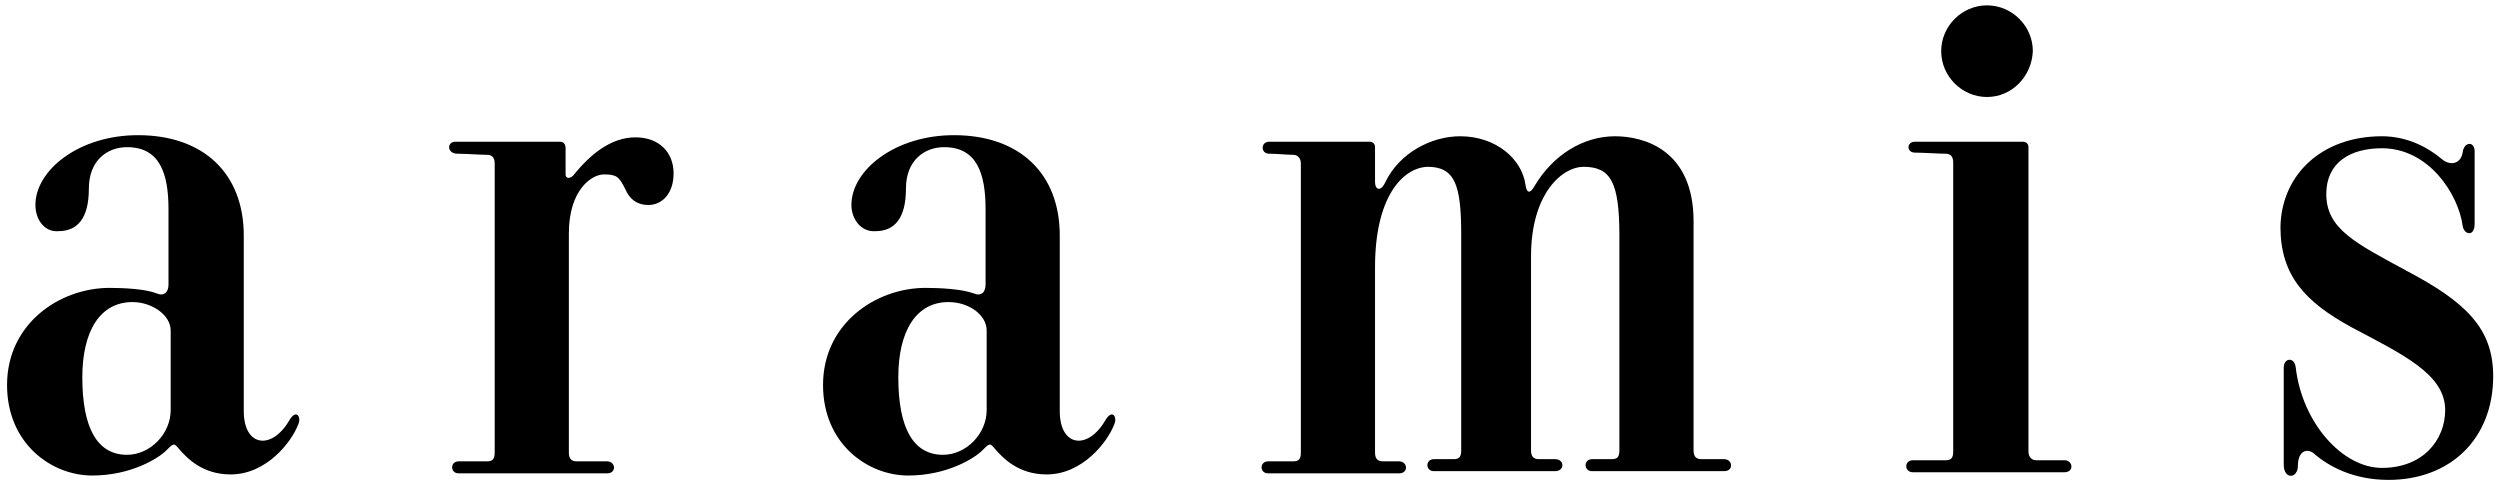
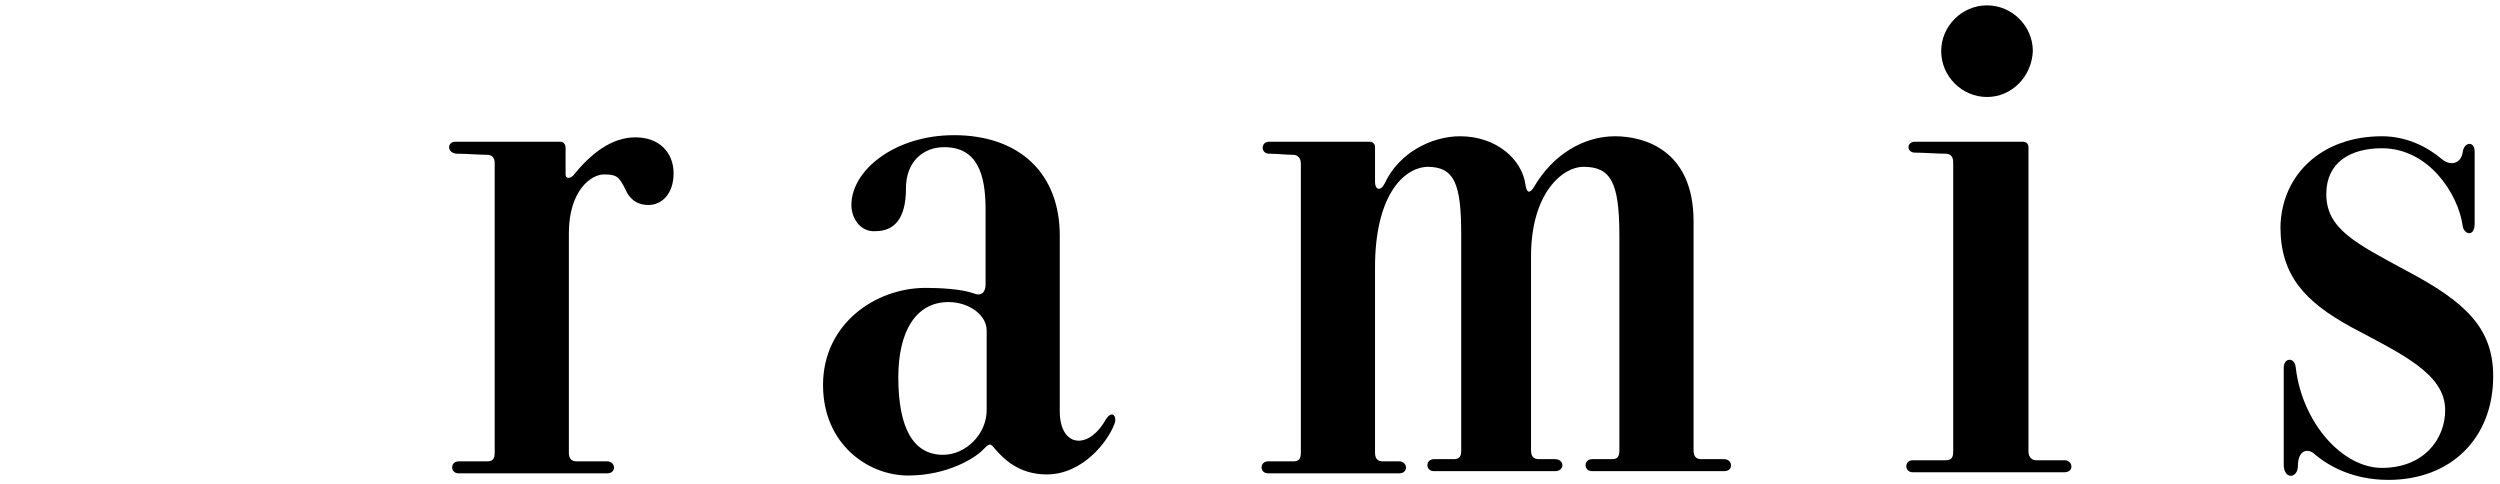
<svg xmlns="http://www.w3.org/2000/svg" version="1.1" id="Capa_1" x="0px" y="0px" width="401.001px" height="77.579px" viewBox="11.039 7.494 401.001 77.579" xml:space="preserve">
  <path d="M329.757,23.051c-4.024,0-7.349-3.325-7.349-7.349s3.324-7.349,7.349-7.349s7.35,3.325,7.35,7.349  C336.932,19.726,333.781,23.051,329.757,23.051" />
  <path d="M84.086,30.225h16.798c0.525,0,0.875,0.35,0.875,1.05v4.2c0,0.7,0.7,0.7,1.225,0.175c2.8-3.5,6.125-6.125,9.975-6.125  s6.124,2.45,6.124,5.774c0,3.325-1.925,5.075-4.024,5.075s-3.149-1.225-3.675-2.45c-1.05-2.1-1.399-2.45-3.5-2.45  c-1.924,0-5.599,2.45-5.599,9.449v35.171c0,0.875,0.35,1.4,1.225,1.4h4.899c1.399,0,1.575,1.925,0,1.925H84.612  c-1.4,0-1.4-1.925,0-1.925h4.549c0.875,0,1.226-0.35,1.226-1.4v-46.37c0-1.05-0.525-1.4-1.226-1.4c-1.05,0-3.499-0.175-4.725-0.175  C82.687,32.15,82.687,30.225,84.086,30.225" />
  <path d="M147.604,40.374c0-5.6,6.999-11.199,16.448-11.199c10.499,0,16.973,6.124,16.973,16.098v28.171c0,5.774,4.55,6.299,7.35,1.4  c1.05-1.75,1.925-0.525,1.399,0.7c-1.05,2.799-5.074,8.049-10.849,8.049c-4.549,0-6.999-2.625-8.224-4.024  c-0.875-1.05-0.875-1.05-2.1,0.175c-1.226,1.225-5.6,4.024-11.899,4.024c-6.474,0-13.648-5.074-13.648-14.523  c0-9.799,8.399-15.573,16.448-15.573c2.275,0,5.774,0.175,7.699,0.875c1.225,0.525,1.925-0.175,1.925-1.4V41.074  c0-5.774-1.399-9.974-6.649-9.974c-3.149,0-6.124,2.1-6.124,6.649c0,4.899-1.925,6.824-4.899,6.824  C149.179,44.749,147.604,42.648,147.604,40.374 M163.177,55.947c-5.249,0-8.049,4.725-8.049,12.074  c0,8.224,2.449,12.424,7.174,12.424c3.675,0,6.999-3.325,6.999-7.174V60.497C169.301,58.047,166.501,55.947,163.177,55.947" />
-   <path d="M16.719,40.374c0-5.6,6.999-11.199,16.448-11.199c10.499,0,16.973,6.124,16.973,16.098v28.171c0,5.774,4.55,6.299,7.35,1.4  c1.05-1.75,1.925-0.525,1.399,0.7c-1.05,2.799-5.074,8.049-10.849,8.049c-4.549,0-6.999-2.625-8.224-4.024  c-0.875-1.05-0.875-1.05-2.1,0.175c-1.226,1.225-5.6,4.024-11.898,4.024c-6.475,0-13.648-5.074-13.648-14.523  c0-9.799,8.398-15.573,16.447-15.573c2.275,0,5.774,0.175,7.524,0.875c1.225,0.525,1.925-0.175,1.925-1.4V41.074  c0-5.774-1.399-9.974-6.649-9.974c-3.149,0-6.124,2.1-6.124,6.649c0,4.899-1.925,6.824-4.899,6.824  C18.119,44.749,16.719,42.648,16.719,40.374 M32.292,55.947c-5.249,0-8.049,4.725-8.049,12.074c0,8.224,2.449,12.424,7.174,12.424  c3.675,0,6.999-3.325,6.999-7.174V60.497C38.416,58.047,35.442,55.947,32.292,55.947" />
  <path d="M231.594,50.348v29.747c0,0.875,0.35,1.4,1.225,1.4h2.625c1.399,0,1.575,1.925,0,1.925h-20.998  c-1.399,0-1.399-1.925,0-1.925h4.025c0.875,0,1.225-0.35,1.225-1.4v-46.37c0-0.875-0.525-1.4-1.225-1.4  c-1.05,0-2.625-0.175-3.85-0.175c-1.4,0-1.4-1.925,0-1.925c1.225,0,15.923,0,16.098,0c0.525,0,0.875,0.35,0.875,0.875v5.599  c0,1.225,0.875,1.575,1.575,0.175c2.274-4.899,7.523-7.524,12.073-7.524c5.774,0,9.974,3.675,10.498,7.874  c0.176,1.225,0.7,1.4,1.4,0.175c2.975-5.075,7.874-8.049,12.948-8.049c4.55,0,12.599,2.1,12.599,13.648v36.746  c0,0.875,0.35,1.4,1.225,1.4h3.675c1.399,0,1.575,1.925,0,1.925h-21.173c-1.399,0-1.399-1.925,0-1.925h3.15  c0.875,0,1.225-0.35,1.225-1.4V45.273c0-8.574-1.4-11.024-5.774-11.024c-3.324,0-8.399,4.2-8.399,14.349v31.146  c0,0.875,0.351,1.4,1.226,1.4h2.624c1.575,0,1.575,1.925,0,1.925h-19.422c-1.4,0-1.4-1.925,0-1.925h3.149  c0.875,0,1.225-0.35,1.225-1.4V45.098c0-8.049-1.05-10.849-5.424-10.849C235.968,34.424,231.594,39.149,231.594,50.348" />
  <path d="M335.531,30.225c0.525,0,0.875,0.35,0.875,0.875v48.819c0,0.875,0.525,1.399,1.225,1.399h4.55c1.399,0,1.575,1.925,0,1.925  h-24.322c-1.399,0-1.399-1.925,0-1.925h5.249c0.875,0,1.226-0.35,1.226-1.399V33.55c0-1.05-0.525-1.4-1.226-1.4  c-1.05,0-3.674-0.175-4.899-0.175c-1.399,0-1.399-1.75,0-1.75C319.434,30.225,335.357,30.225,335.531,30.225" />
  <path d="M393.1,29.35c4.024,0,7.35,1.75,9.624,3.675c1.225,1.05,2.975,0.875,3.324-1.05c0.175-1.75,1.925-1.925,1.925-0.175v11.549  c0,2.274-1.75,1.75-1.925,0.35c-0.699-5.075-5.424-12.424-12.948-12.424c-5.074,0-8.924,2.275-8.924,7.349  c0,5.6,4.725,7.874,12.773,12.249c9.624,5.075,13.998,9.274,13.998,16.973c0,9.974-6.824,16.623-16.798,16.623  c-5.774,0-9.624-2.275-11.724-4.024c-1.225-1.225-2.8-0.7-2.8,1.75c0,2.1-2.274,2.275-2.274-0.175V66.446c0-1.575,1.75-1.75,1.925,0  c1.05,8.924,7.524,16.098,13.823,16.098c6.649,0,10.148-4.549,10.148-9.274c0-5.774-6.824-8.924-15.048-13.298  c-7.35-4.024-11.374-8.224-11.374-16.098C377.002,35.475,383.476,29.35,393.1,29.35" />
</svg>